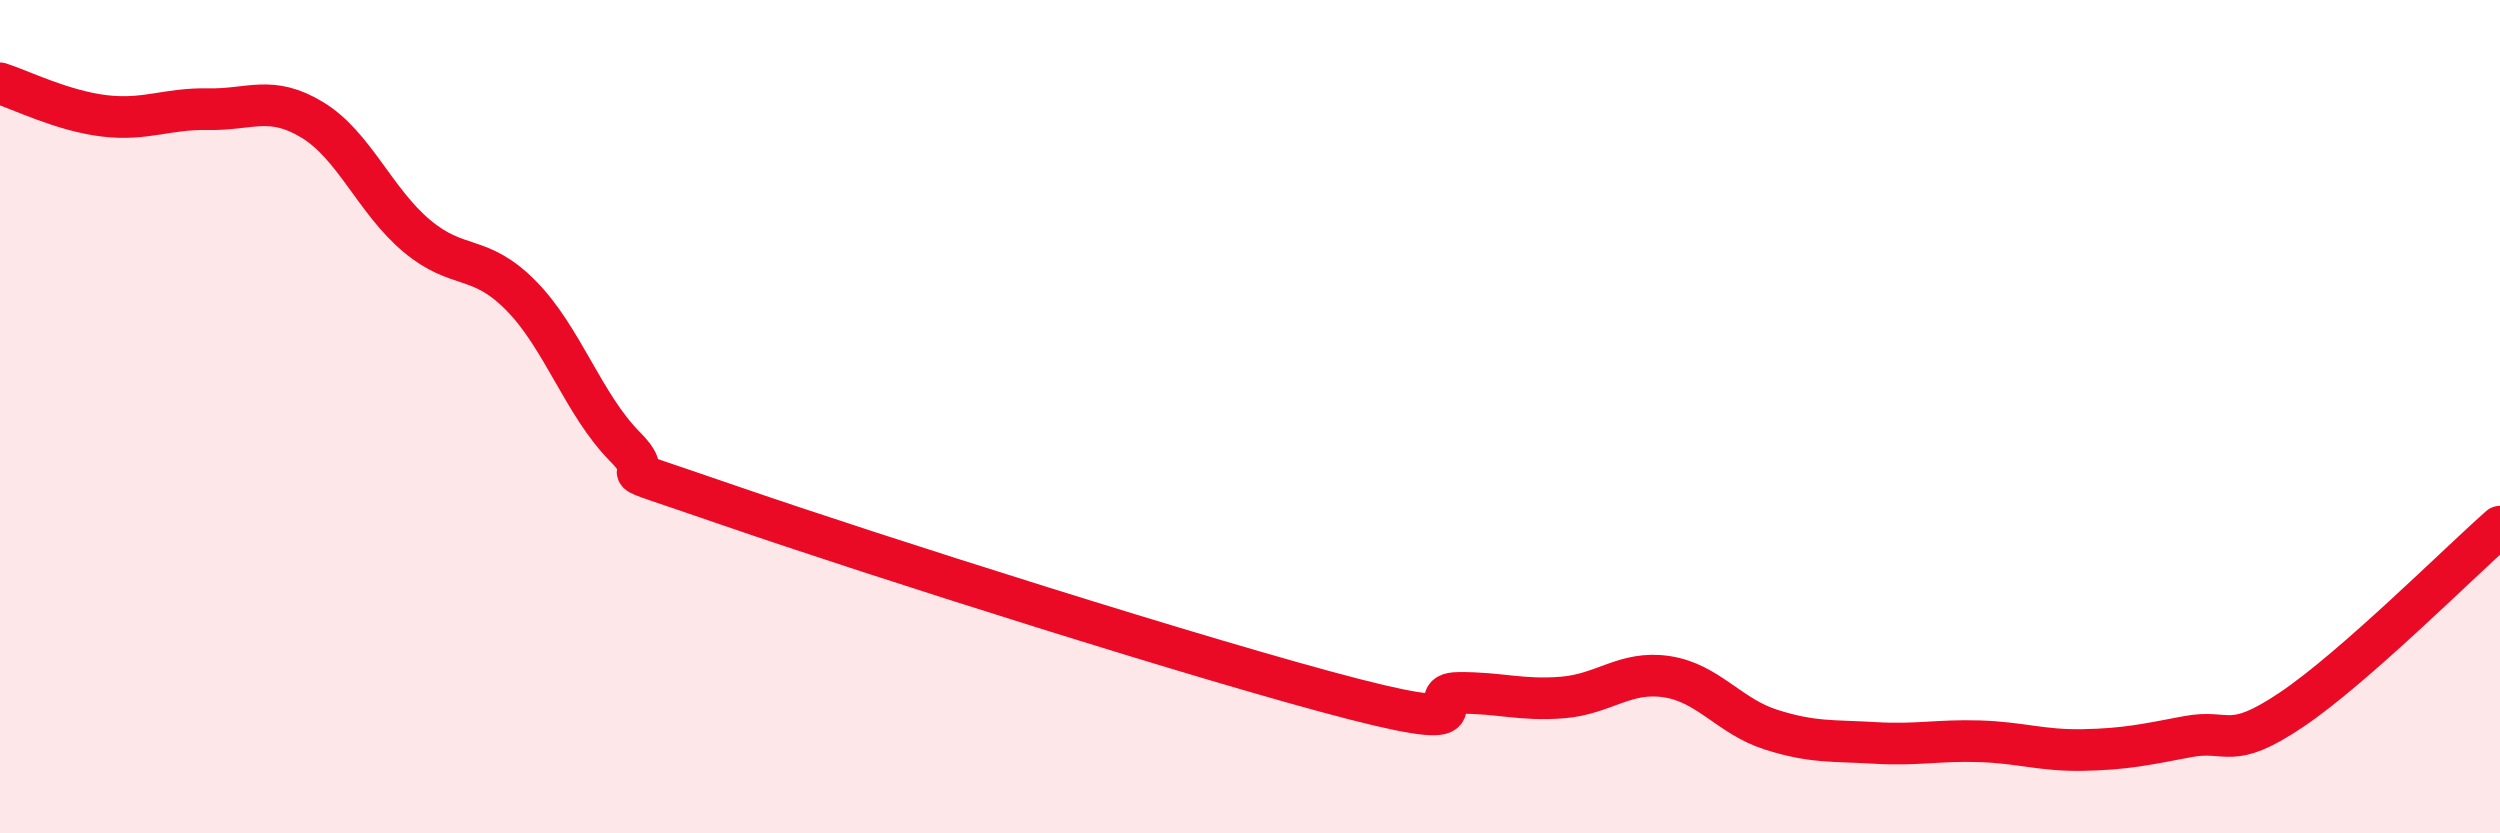
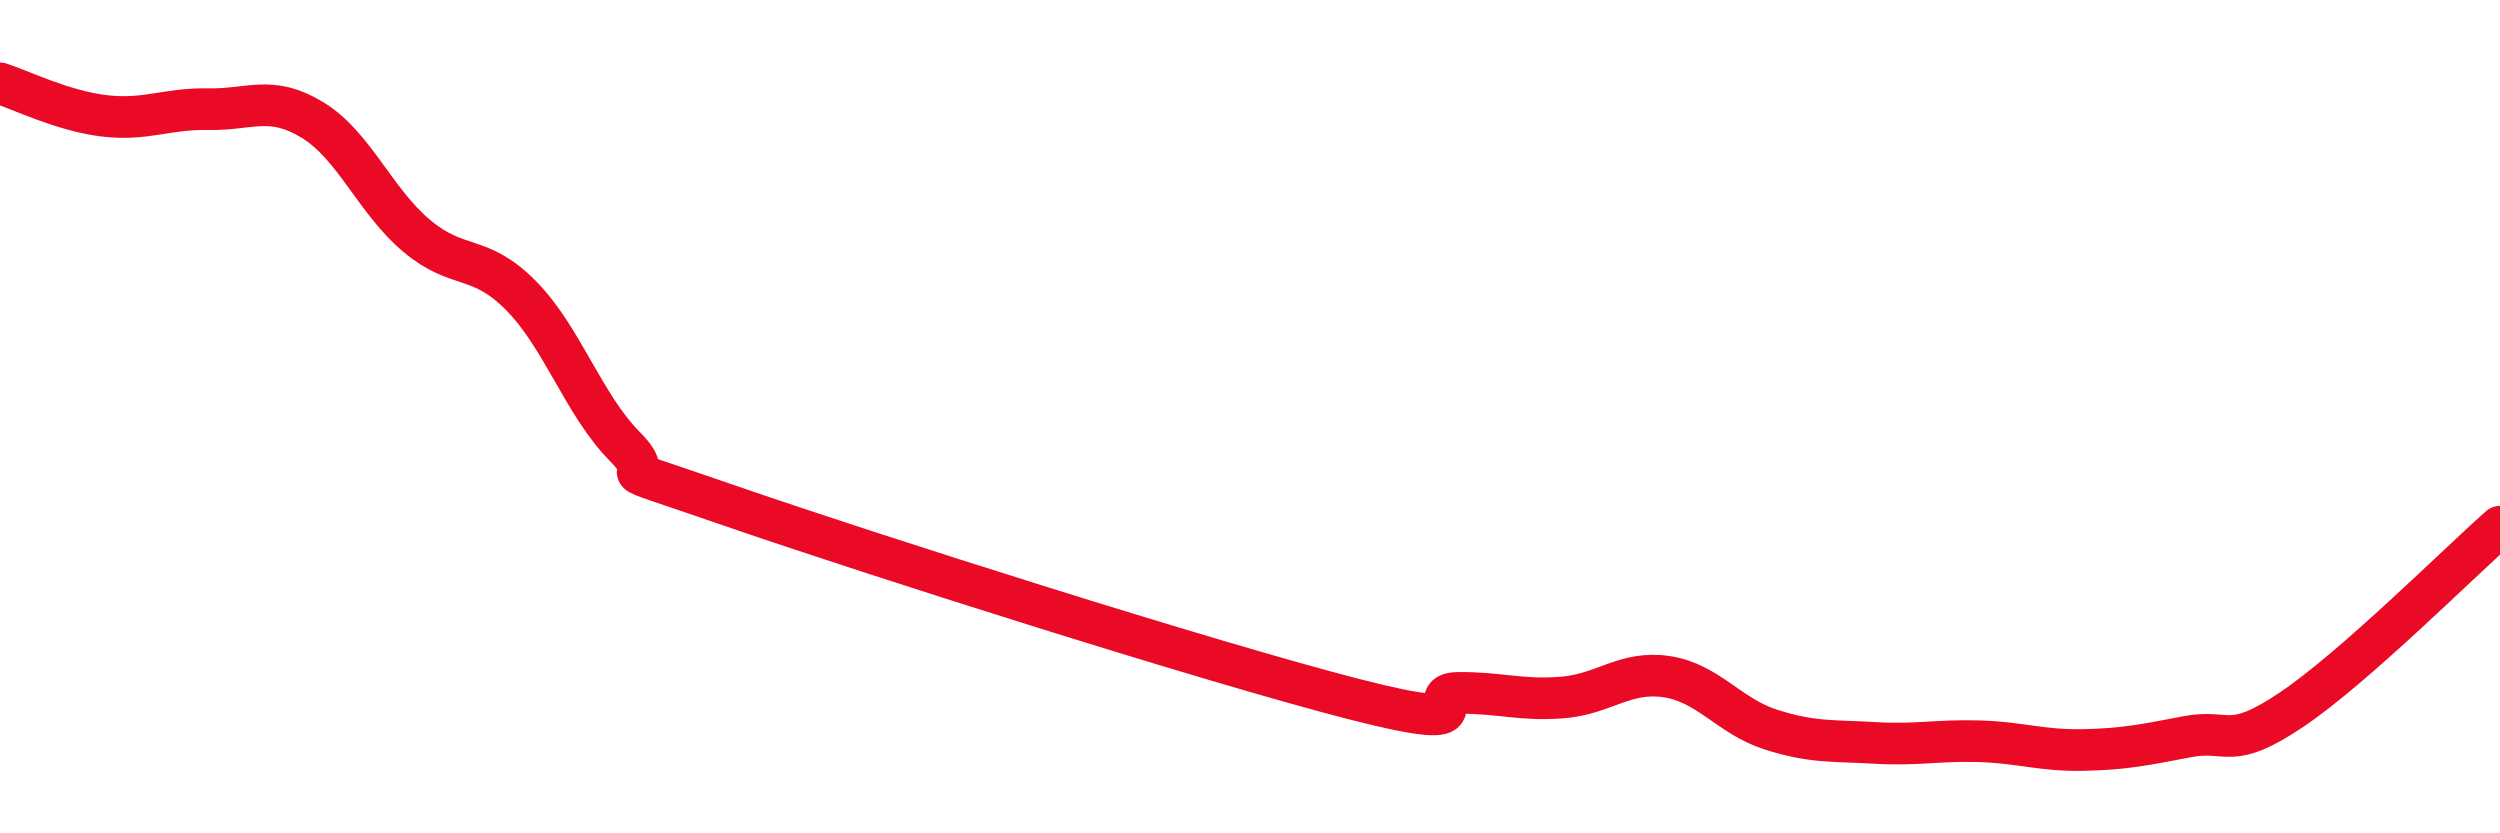
<svg xmlns="http://www.w3.org/2000/svg" width="60" height="20" viewBox="0 0 60 20">
-   <path d="M 0,2 C 0.5,2.16 1.5,2.66 2.5,2.78 C 3.5,2.9 4,2.6 5,2.62 C 6,2.64 6.5,2.27 7.5,2.88 C 8.5,3.49 9,4.82 10,5.66 C 11,6.5 11.5,6.08 12.5,7.09 C 13.5,8.1 14,9.71 15,10.72 C 16,11.73 14,10.92 17.5,12.13 C 21,13.34 29,15.88 32.5,16.78 C 36,17.68 34,16.64 35,16.63 C 36,16.62 36.5,16.82 37.5,16.74 C 38.5,16.66 39,16.09 40,16.24 C 41,16.39 41.5,17.19 42.5,17.51 C 43.5,17.83 44,17.77 45,17.83 C 46,17.89 46.5,17.76 47.5,17.79 C 48.5,17.82 49,18.02 50,18 C 51,17.98 51.5,17.87 52.5,17.68 C 53.5,17.49 53.5,18.04 55,17.03 C 56.5,16.02 59,13.52 60,12.64L60 20L0 20Z" fill="#EB0A25" opacity="0.1" stroke-linecap="round" stroke-linejoin="round" />
  <path d="M 0,2 C 0.5,2.16 1.5,2.66 2.5,2.78 C 3.5,2.9 4,2.6 5,2.62 C 6,2.64 6.5,2.27 7.5,2.88 C 8.5,3.49 9,4.82 10,5.66 C 11,6.5 11.5,6.08 12.5,7.09 C 13.5,8.1 14,9.71 15,10.72 C 16,11.73 14,10.92 17.5,12.13 C 21,13.34 29,15.88 32.5,16.78 C 36,17.68 34,16.64 35,16.63 C 36,16.62 36.5,16.82 37.5,16.74 C 38.5,16.66 39,16.09 40,16.24 C 41,16.39 41.5,17.19 42.5,17.51 C 43.5,17.83 44,17.77 45,17.83 C 46,17.89 46.5,17.76 47.5,17.79 C 48.5,17.82 49,18.02 50,18 C 51,17.98 51.5,17.87 52.5,17.68 C 53.5,17.49 53.5,18.04 55,17.03 C 56.5,16.02 59,13.52 60,12.64" stroke="#EB0A25" stroke-width="1" fill="none" stroke-linecap="round" stroke-linejoin="round" />
</svg>